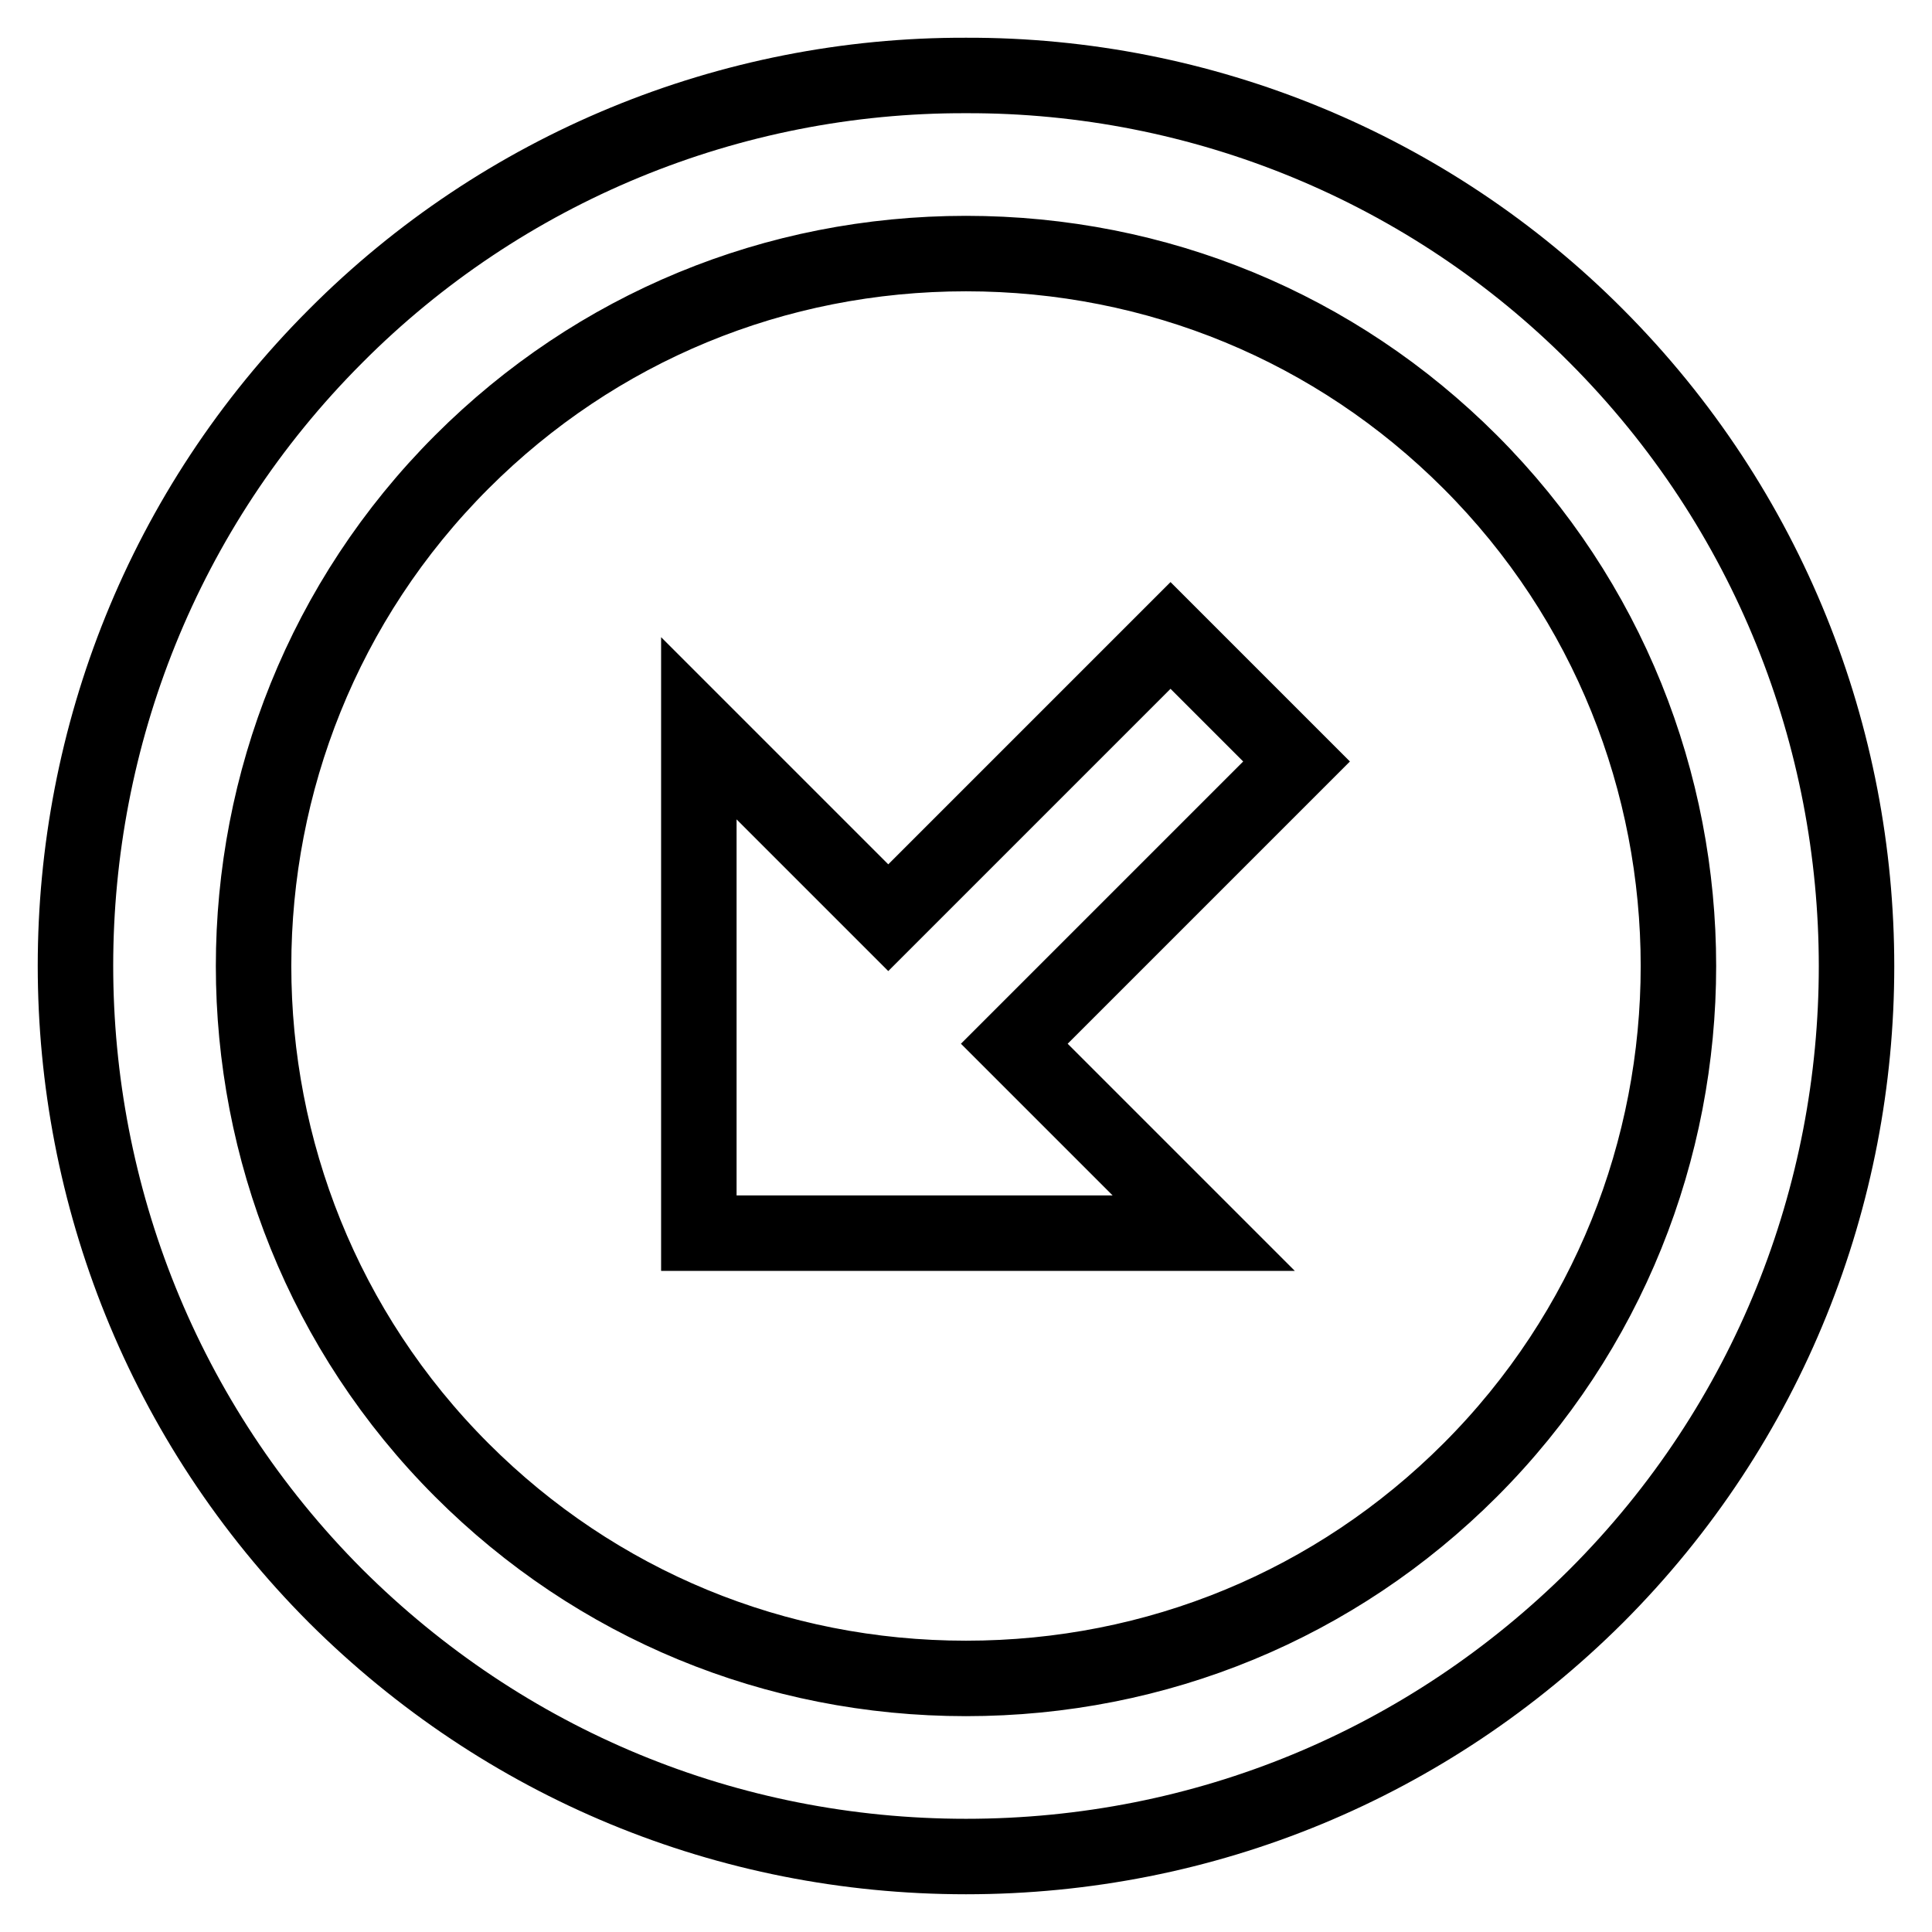
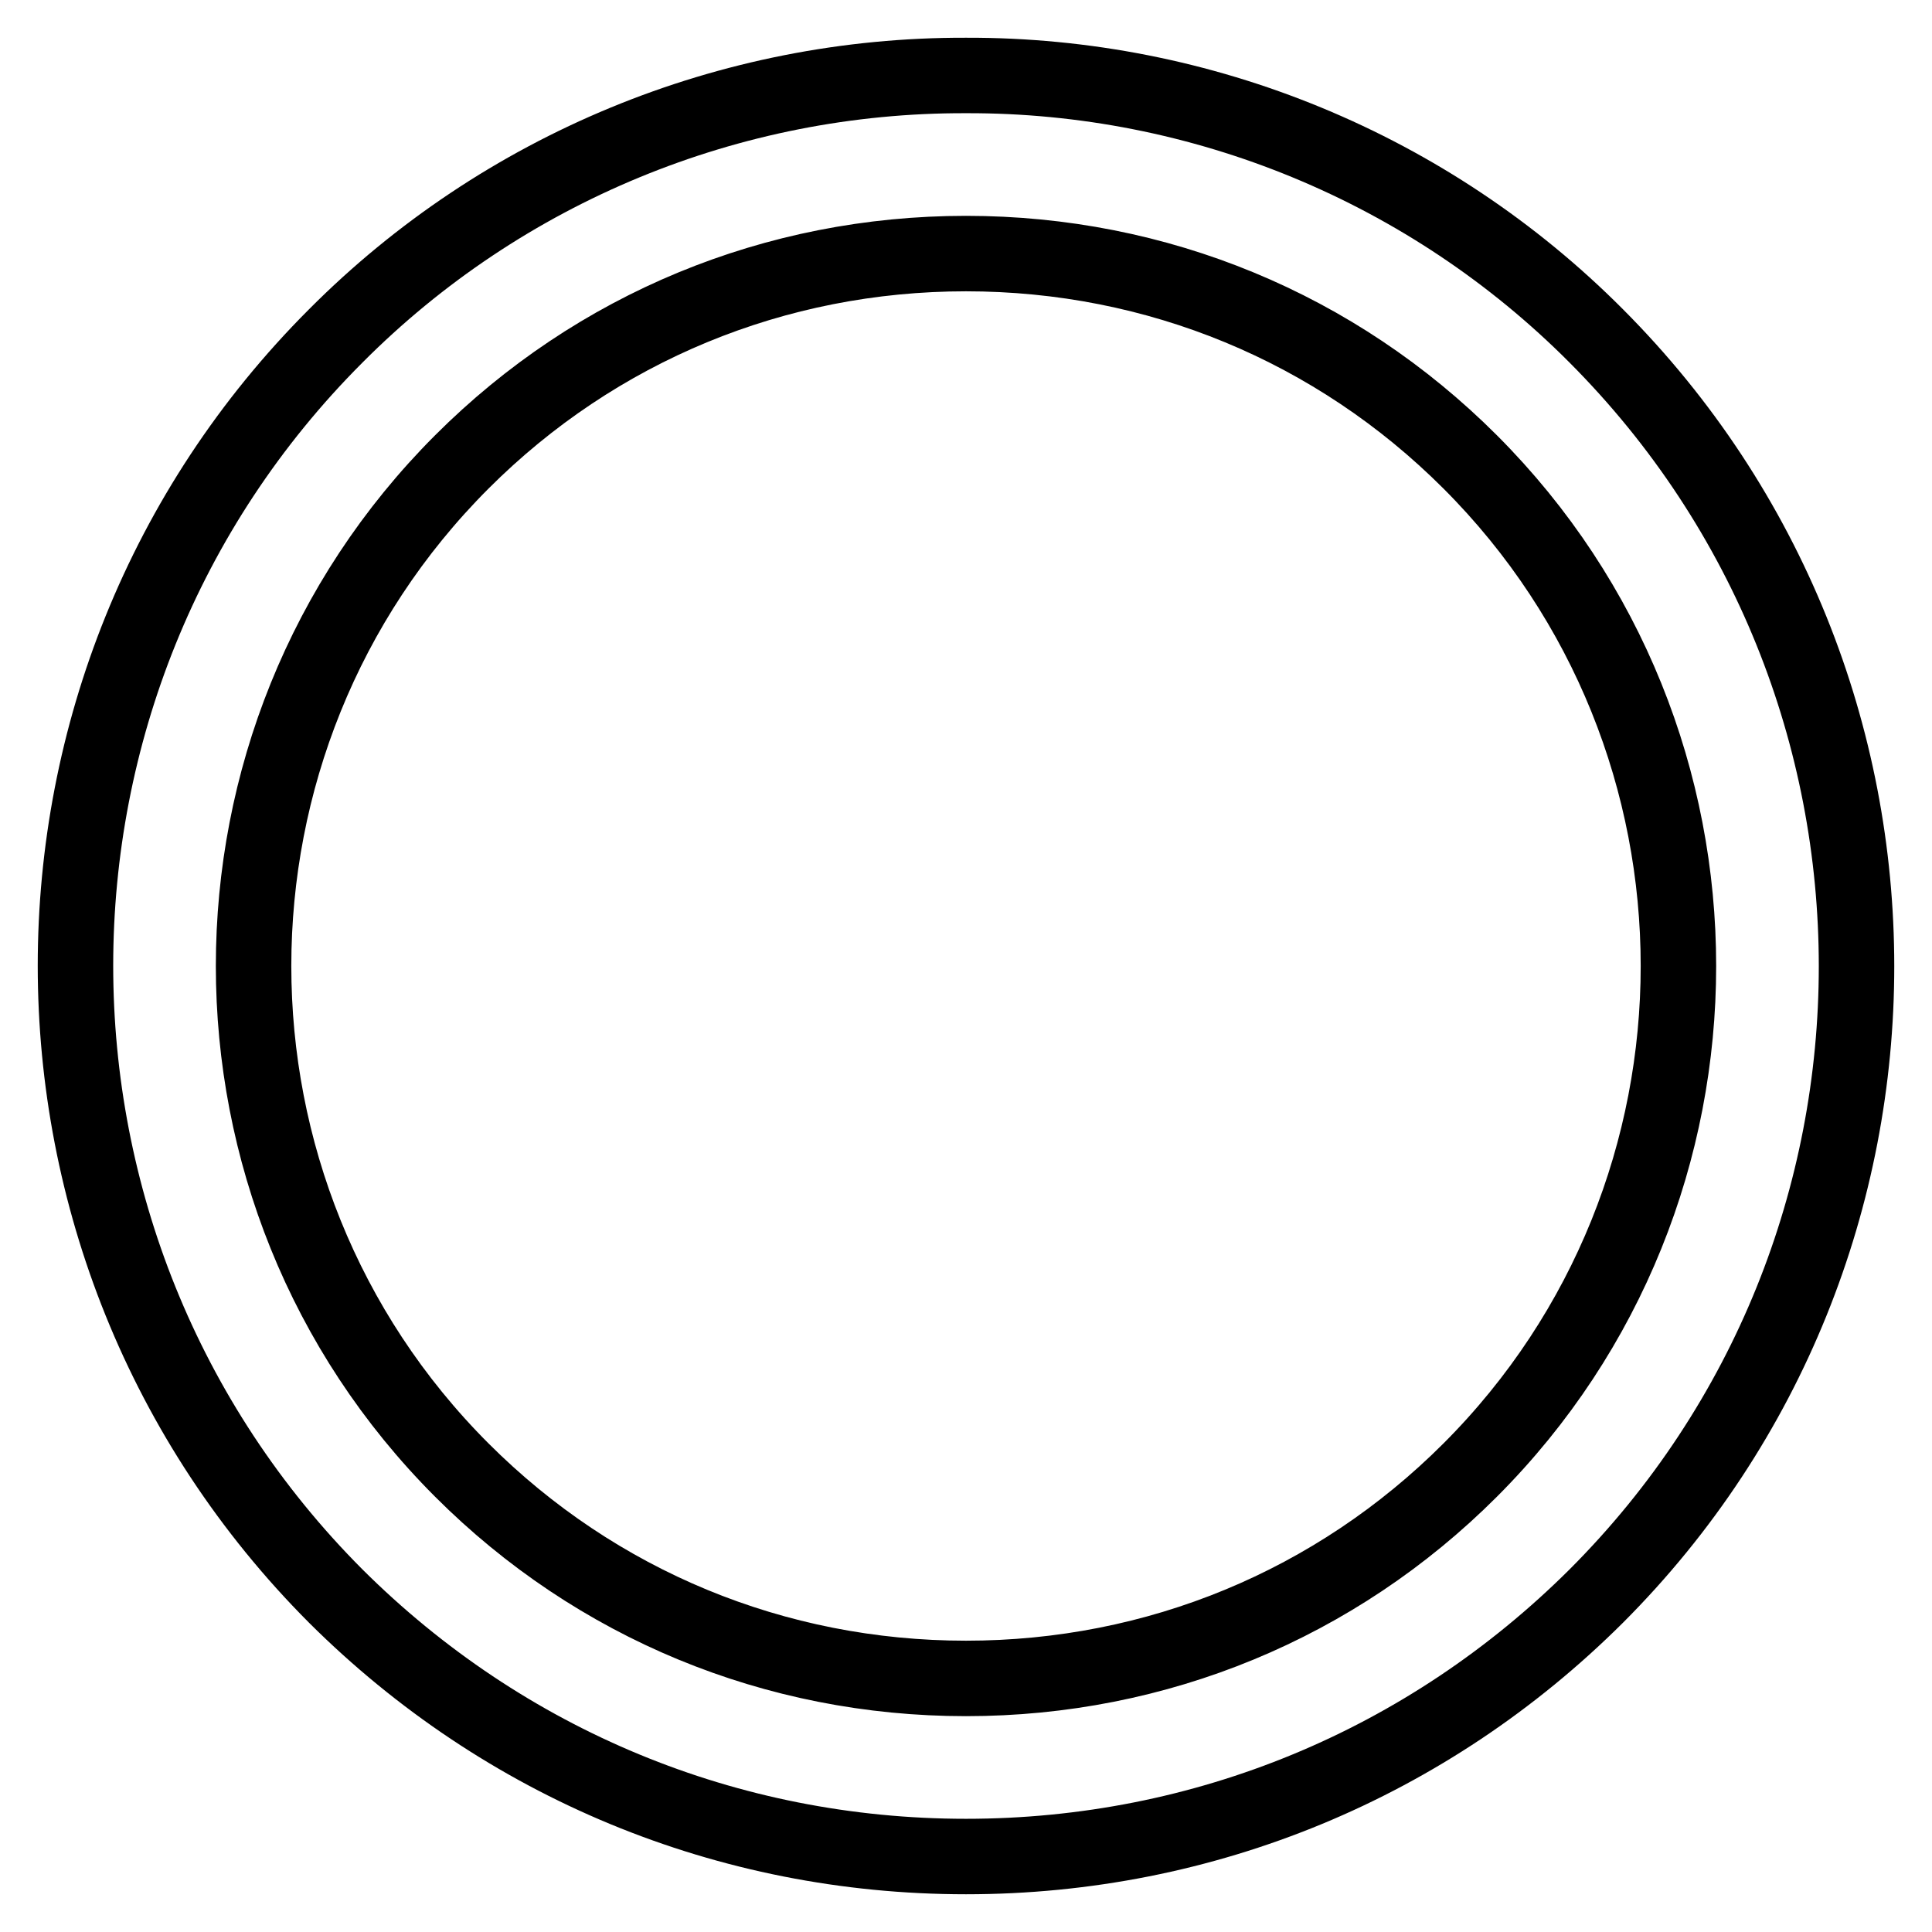
<svg xmlns="http://www.w3.org/2000/svg" version="1.1" x="0px" y="0px" viewBox="0 0 256 256" enable-background="new 0 0 256 256" xml:space="preserve">
  <g>
    <path stroke-width="10" fill-opacity="0" stroke="#000000" d="M128,10C96.7,9.9,66.6,22.3,44.5,44.5c-46,46-46,120.9,0,167C66.8,233.7,96.4,246,128,246 c31.6,0,61.2-12.3,83.5-34.5c46-46,46-120.9,0-167C189.4,22.3,159.3,9.9,128,10z M194.8,194.8c-17.8,17.8-41.5,27.6-66.8,27.6 c-25.3,0-49-9.8-66.8-27.6C24.4,158,24.4,98,61.2,61.2C79,43.4,102.7,33.6,128,33.6c25.3,0,49,9.8,66.8,27.6 C231.6,98,231.6,158,194.8,194.8z" />
-     <path stroke-width="10" fill-opacity="0" stroke="#000000" d="M155.1,84.2l-37.4,37.4L92.6,96.5v66.9h66.9l-25.1-25.1l37.4-37.4L155.1,84.2z" />
  </g>
</svg>